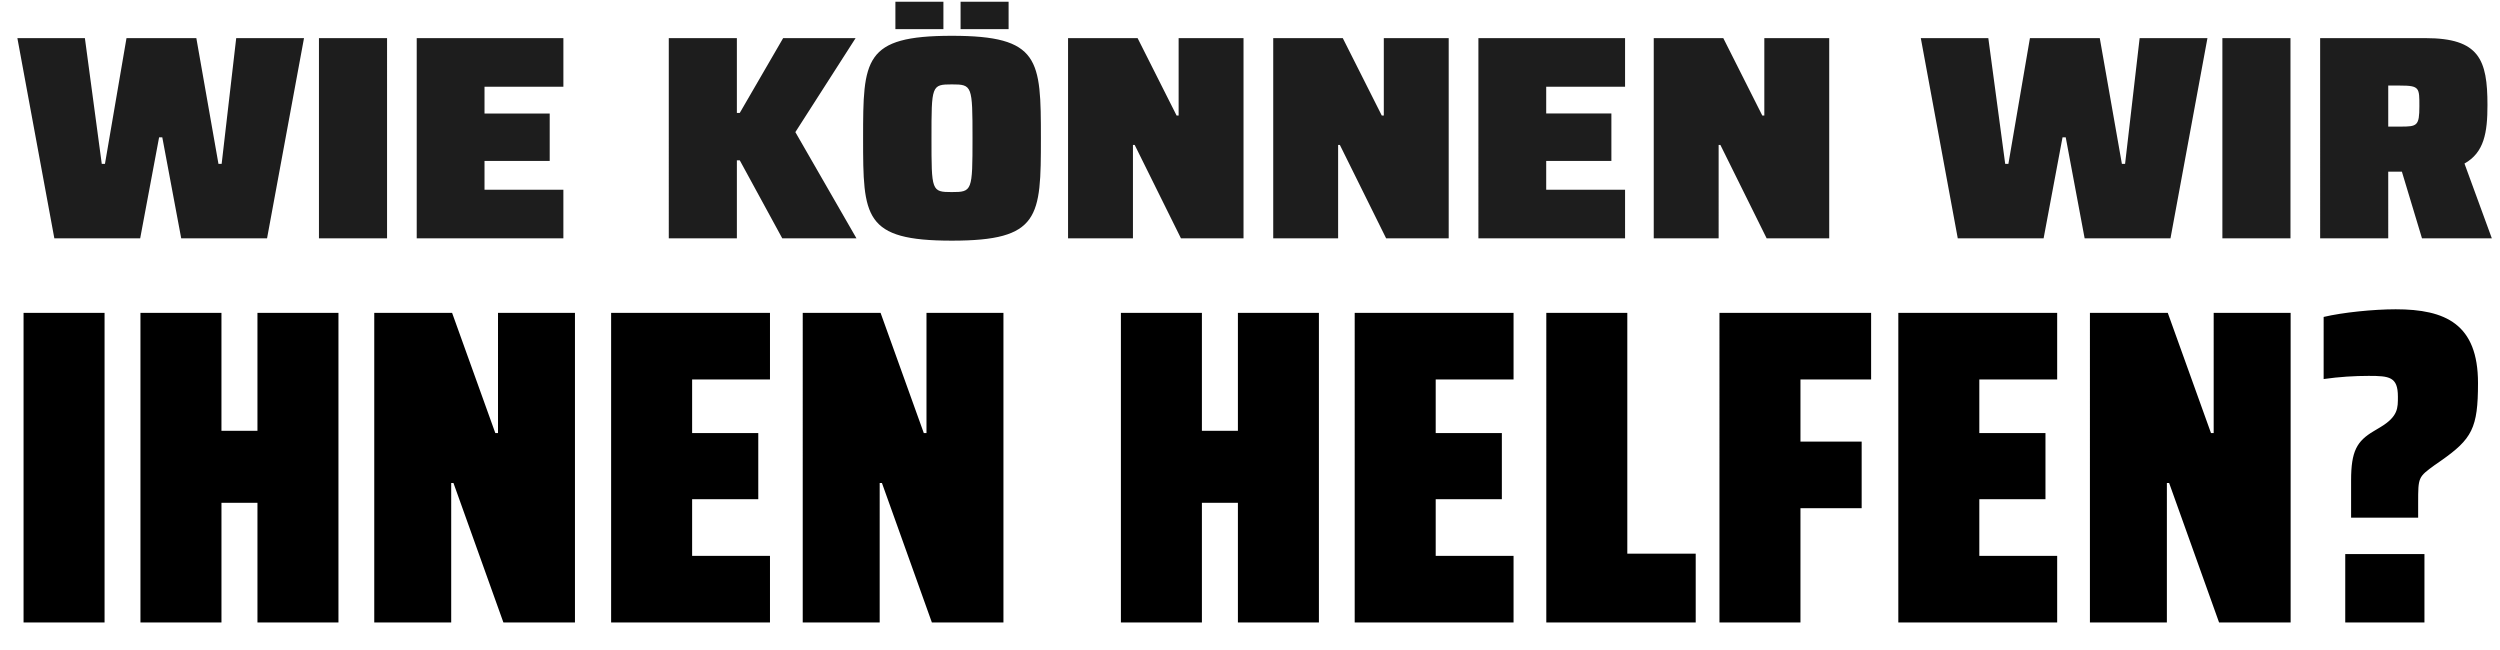
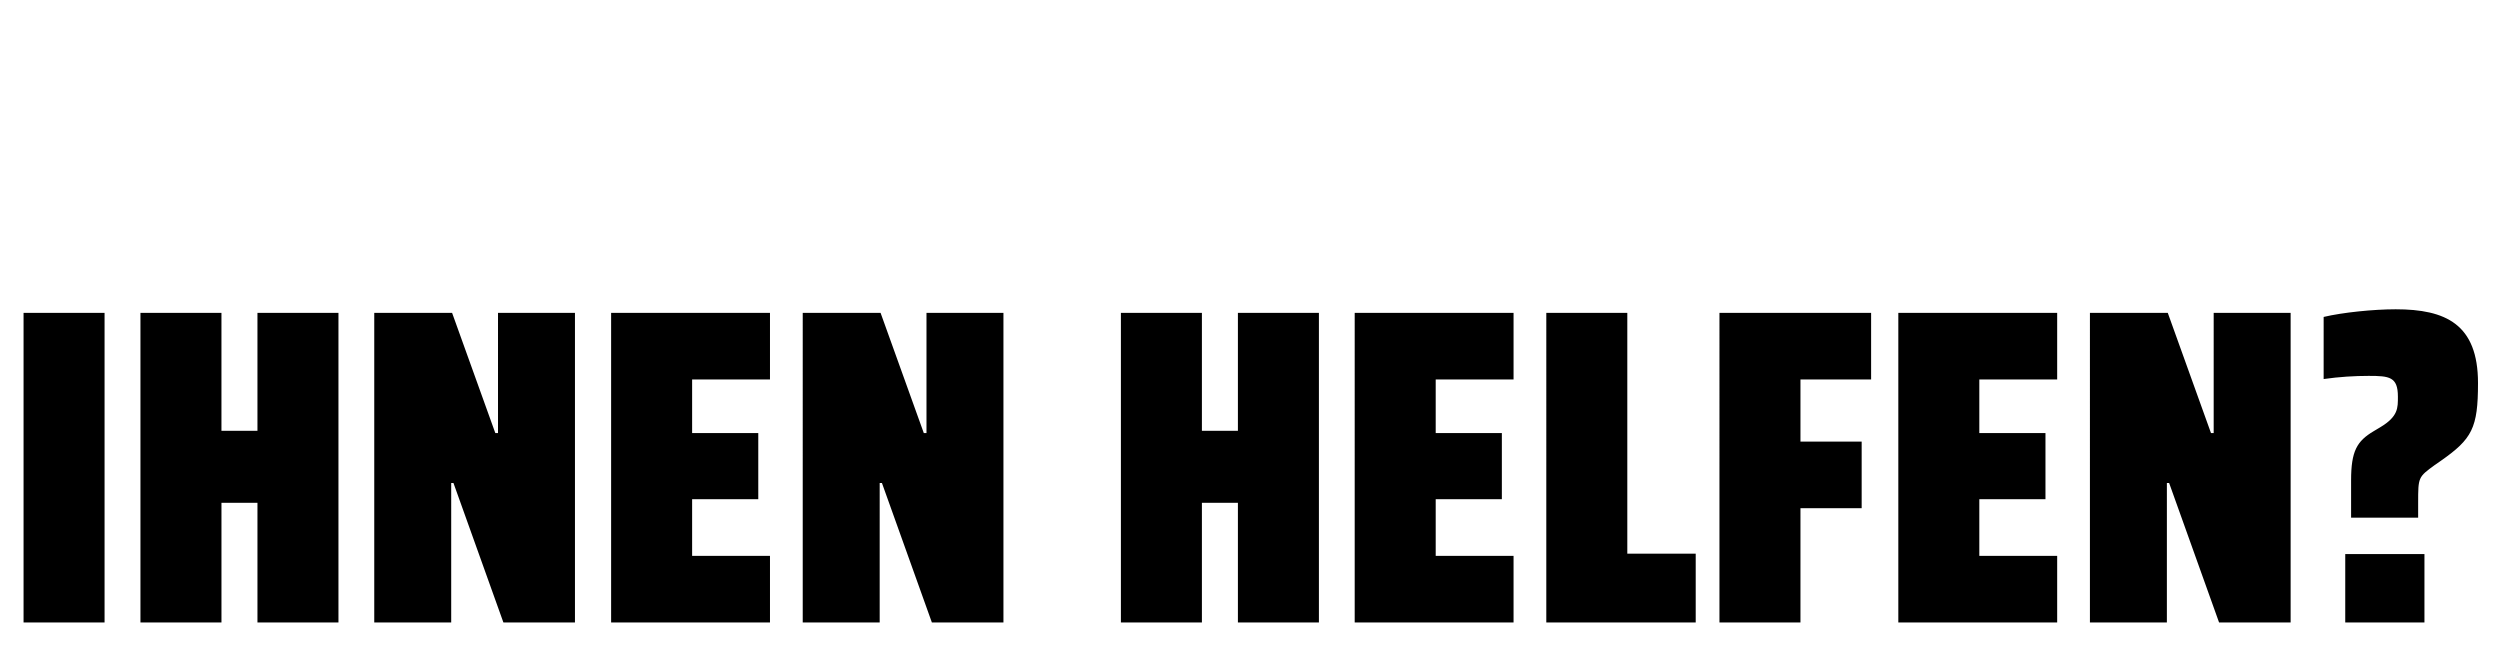
<svg xmlns="http://www.w3.org/2000/svg" width="423" height="110" fill="none" viewBox="0 0 423 110">
-   <path fill="#1d1d1d" d="M23.719 40.326H9.194L2.94 6.451h11.423l2.855 21.27h.542l3.643-21.27h11.817l3.742 21.27h.542l2.462-21.27h11.472l-6.253 33.875H30.661l-3.2-17.085h-.542zm41.77 0H53.967V6.451H65.49zm29.834 0H70.509V6.451h24.816v8.223H81.98v4.53h11.03v8.025H81.98v4.875h13.343zm29.356 0h-11.521V6.451h11.521v12.654h.492l7.337-12.654h12.26l-10.192 15.904 10.339 17.971H132.36l-7.189-13.195h-.492zm36.374.394c-14.919 0-15.017-3.988-15.017-17.331s.098-17.332 15.017-17.332 15.067 3.988 15.067 17.332c0 13.343-.148 17.331-15.067 17.331m0-8.222c3.447 0 3.496-.197 3.496-9.11 0-8.911-.049-9.108-3.496-9.108s-3.446.197-3.446 9.109 0 9.109 3.446 9.109m-9.552-27.573V.297h8.124v4.628zm11.029 0V.297h8.125v4.628zm29.164 35.401h-10.98V6.451h11.768l6.598 13.097h.344V6.451h10.98v33.875h-10.586l-7.829-15.805h-.295zm34.716 0h-10.98V6.451h11.768l6.598 13.097h.344V6.451h10.98v33.875h-10.586l-7.829-15.805h-.295zm48.551 0h-24.815V6.451h24.815v8.223h-13.343v4.53h11.029v8.025h-11.029v4.875h13.343zm15.832 0h-10.98V6.451h11.768l6.598 13.097h.344V6.451h10.98v33.875h-10.586l-7.828-15.805h-.296zm54.985 0h-14.524L325 6.451h11.423l2.856 21.27h.542l3.643-21.27h11.817l3.742 21.27h.542l2.462-21.27h11.472l-6.253 33.875h-14.525l-3.2-17.085h-.542zm41.771 0h-11.522V6.451h11.522zm16.54 0h-11.521V6.451h17.824c9.108 0 10.487 3.644 10.487 11.325 0 4.628-.541 8.025-3.89 9.896l4.629 12.654h-11.817l-4.038-13.392 2.856 1.624c-.64.444-1.231.493-2.363.493h-2.167zm0-25.85v6.943h2.068c2.807 0 3.201-.098 3.201-3.446 0-3.102.049-3.496-3.25-3.496z" />
  <path fill="#000" d="M17.692 105.326H3.986V52.94h13.706zm19.78 0H23.764V52.94h13.706v19.95h6.091V52.94h13.706v52.386H43.562V85.072h-6.09zm38.872 0h-13.02V52.94h13.172l7.31 20.33h.457V52.94h13.02v52.386H85.177l-8.452-23.604h-.381zm53.937 0h-26.879V52.94h26.879v11.27h-13.173v9.06h11.193v11.193h-11.193v9.594h13.173zm18.562 0h-13.021V52.94h13.173l7.31 20.33h.456V52.94h13.021v52.386h-12.107l-8.452-23.604h-.38zm54.52 0h-13.706V52.94h13.706v19.95h6.091V52.94h13.706v52.386h-13.706V85.072h-6.091zm52.731 0h-26.879V52.94h26.879v11.27h-13.173v9.06h11.193v11.193h-11.193v9.594h13.173zm30.821 0h-25.28V52.94h13.706v40.736h11.574zm17.723 0h-13.706V52.94h25.66v11.27h-11.954v10.507h10.355v11.27h-10.355zm43.436 0h-26.878V52.94h26.878v11.27h-13.173v9.06h11.193v11.193h-11.193v9.594h13.173zm18.562 0h-13.02V52.94h13.172l7.31 20.33h.457V52.94h13.02v52.386h-12.107l-8.451-23.604h-.381zm42.515-17.741h-11.345v-6.32c0-4.949.99-6.624 3.807-8.3l1.142-.684c3.046-1.828 2.97-3.275 2.97-5.178 0-3.35-1.447-3.503-4.949-3.503-2.361 0-4.95.153-7.615.533V53.626c3.198-.762 8.452-1.295 12.183-1.295 8.452 0 13.934 2.513 13.934 12.487 0 7.615-.99 9.442-6.32 13.173l-.989.685c-2.818 2.056-2.818 2.056-2.818 6.396zm1.066 17.741h-13.401V93.753h13.401z" />
</svg>